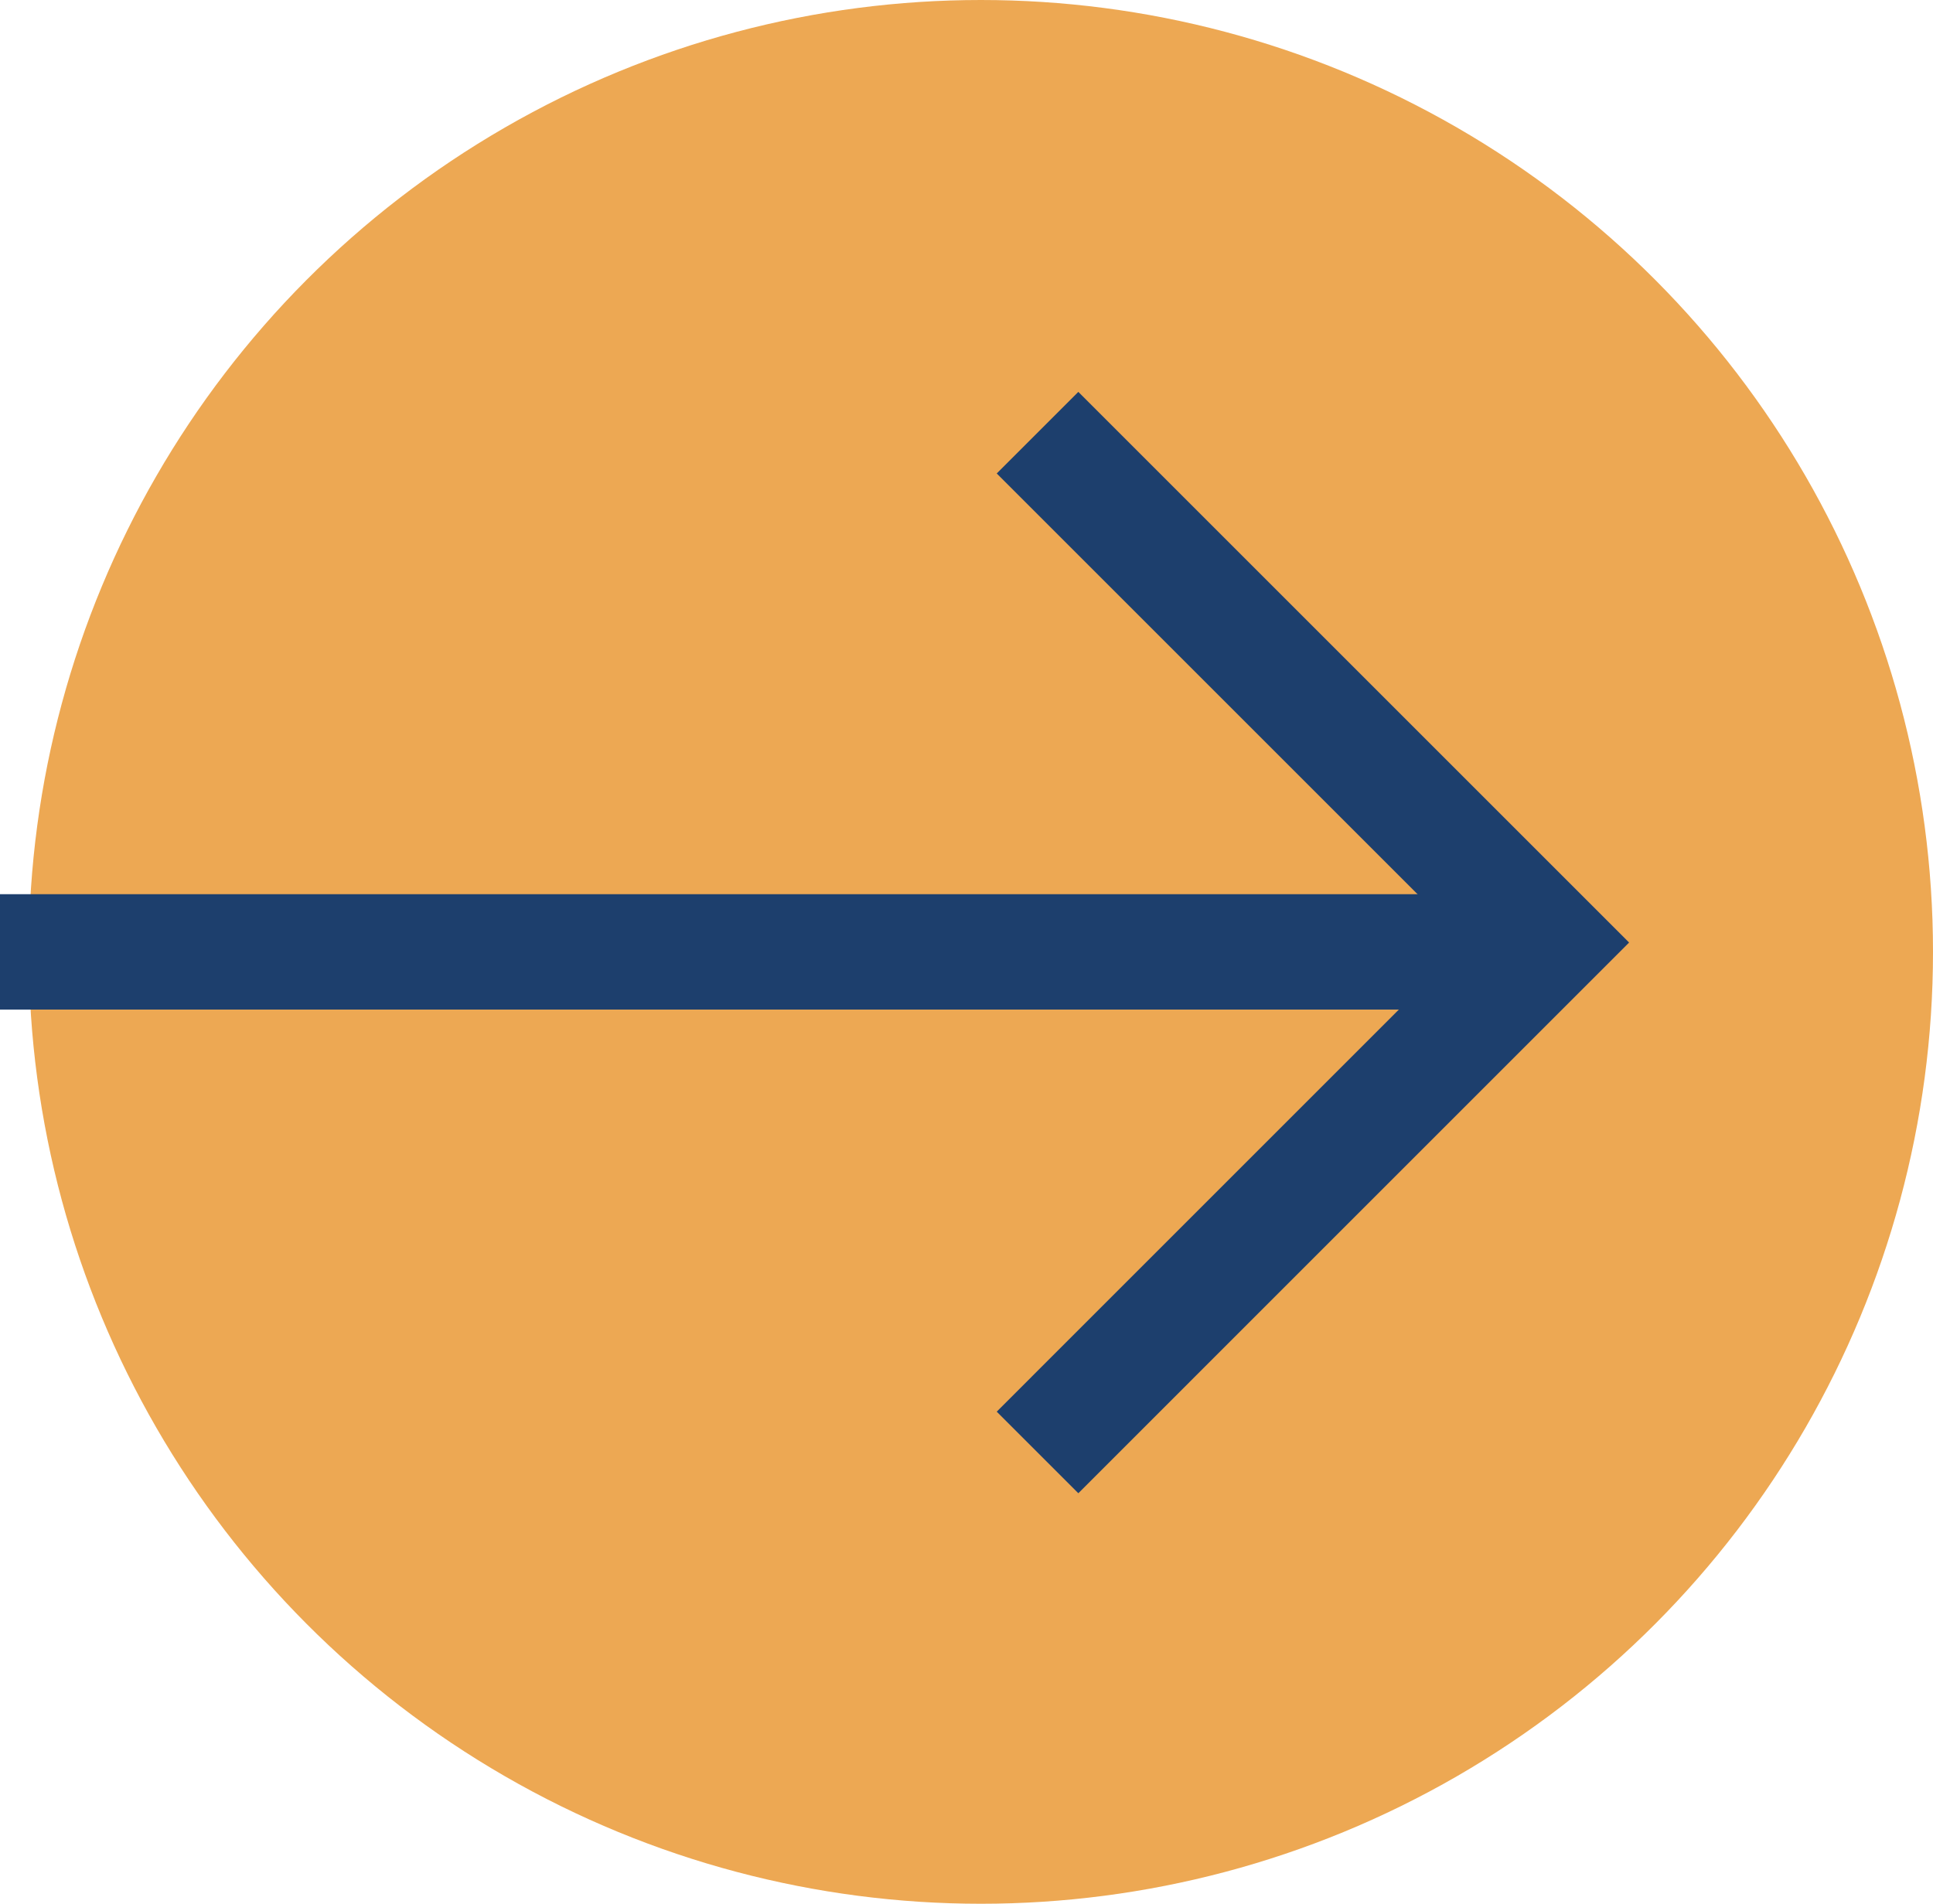
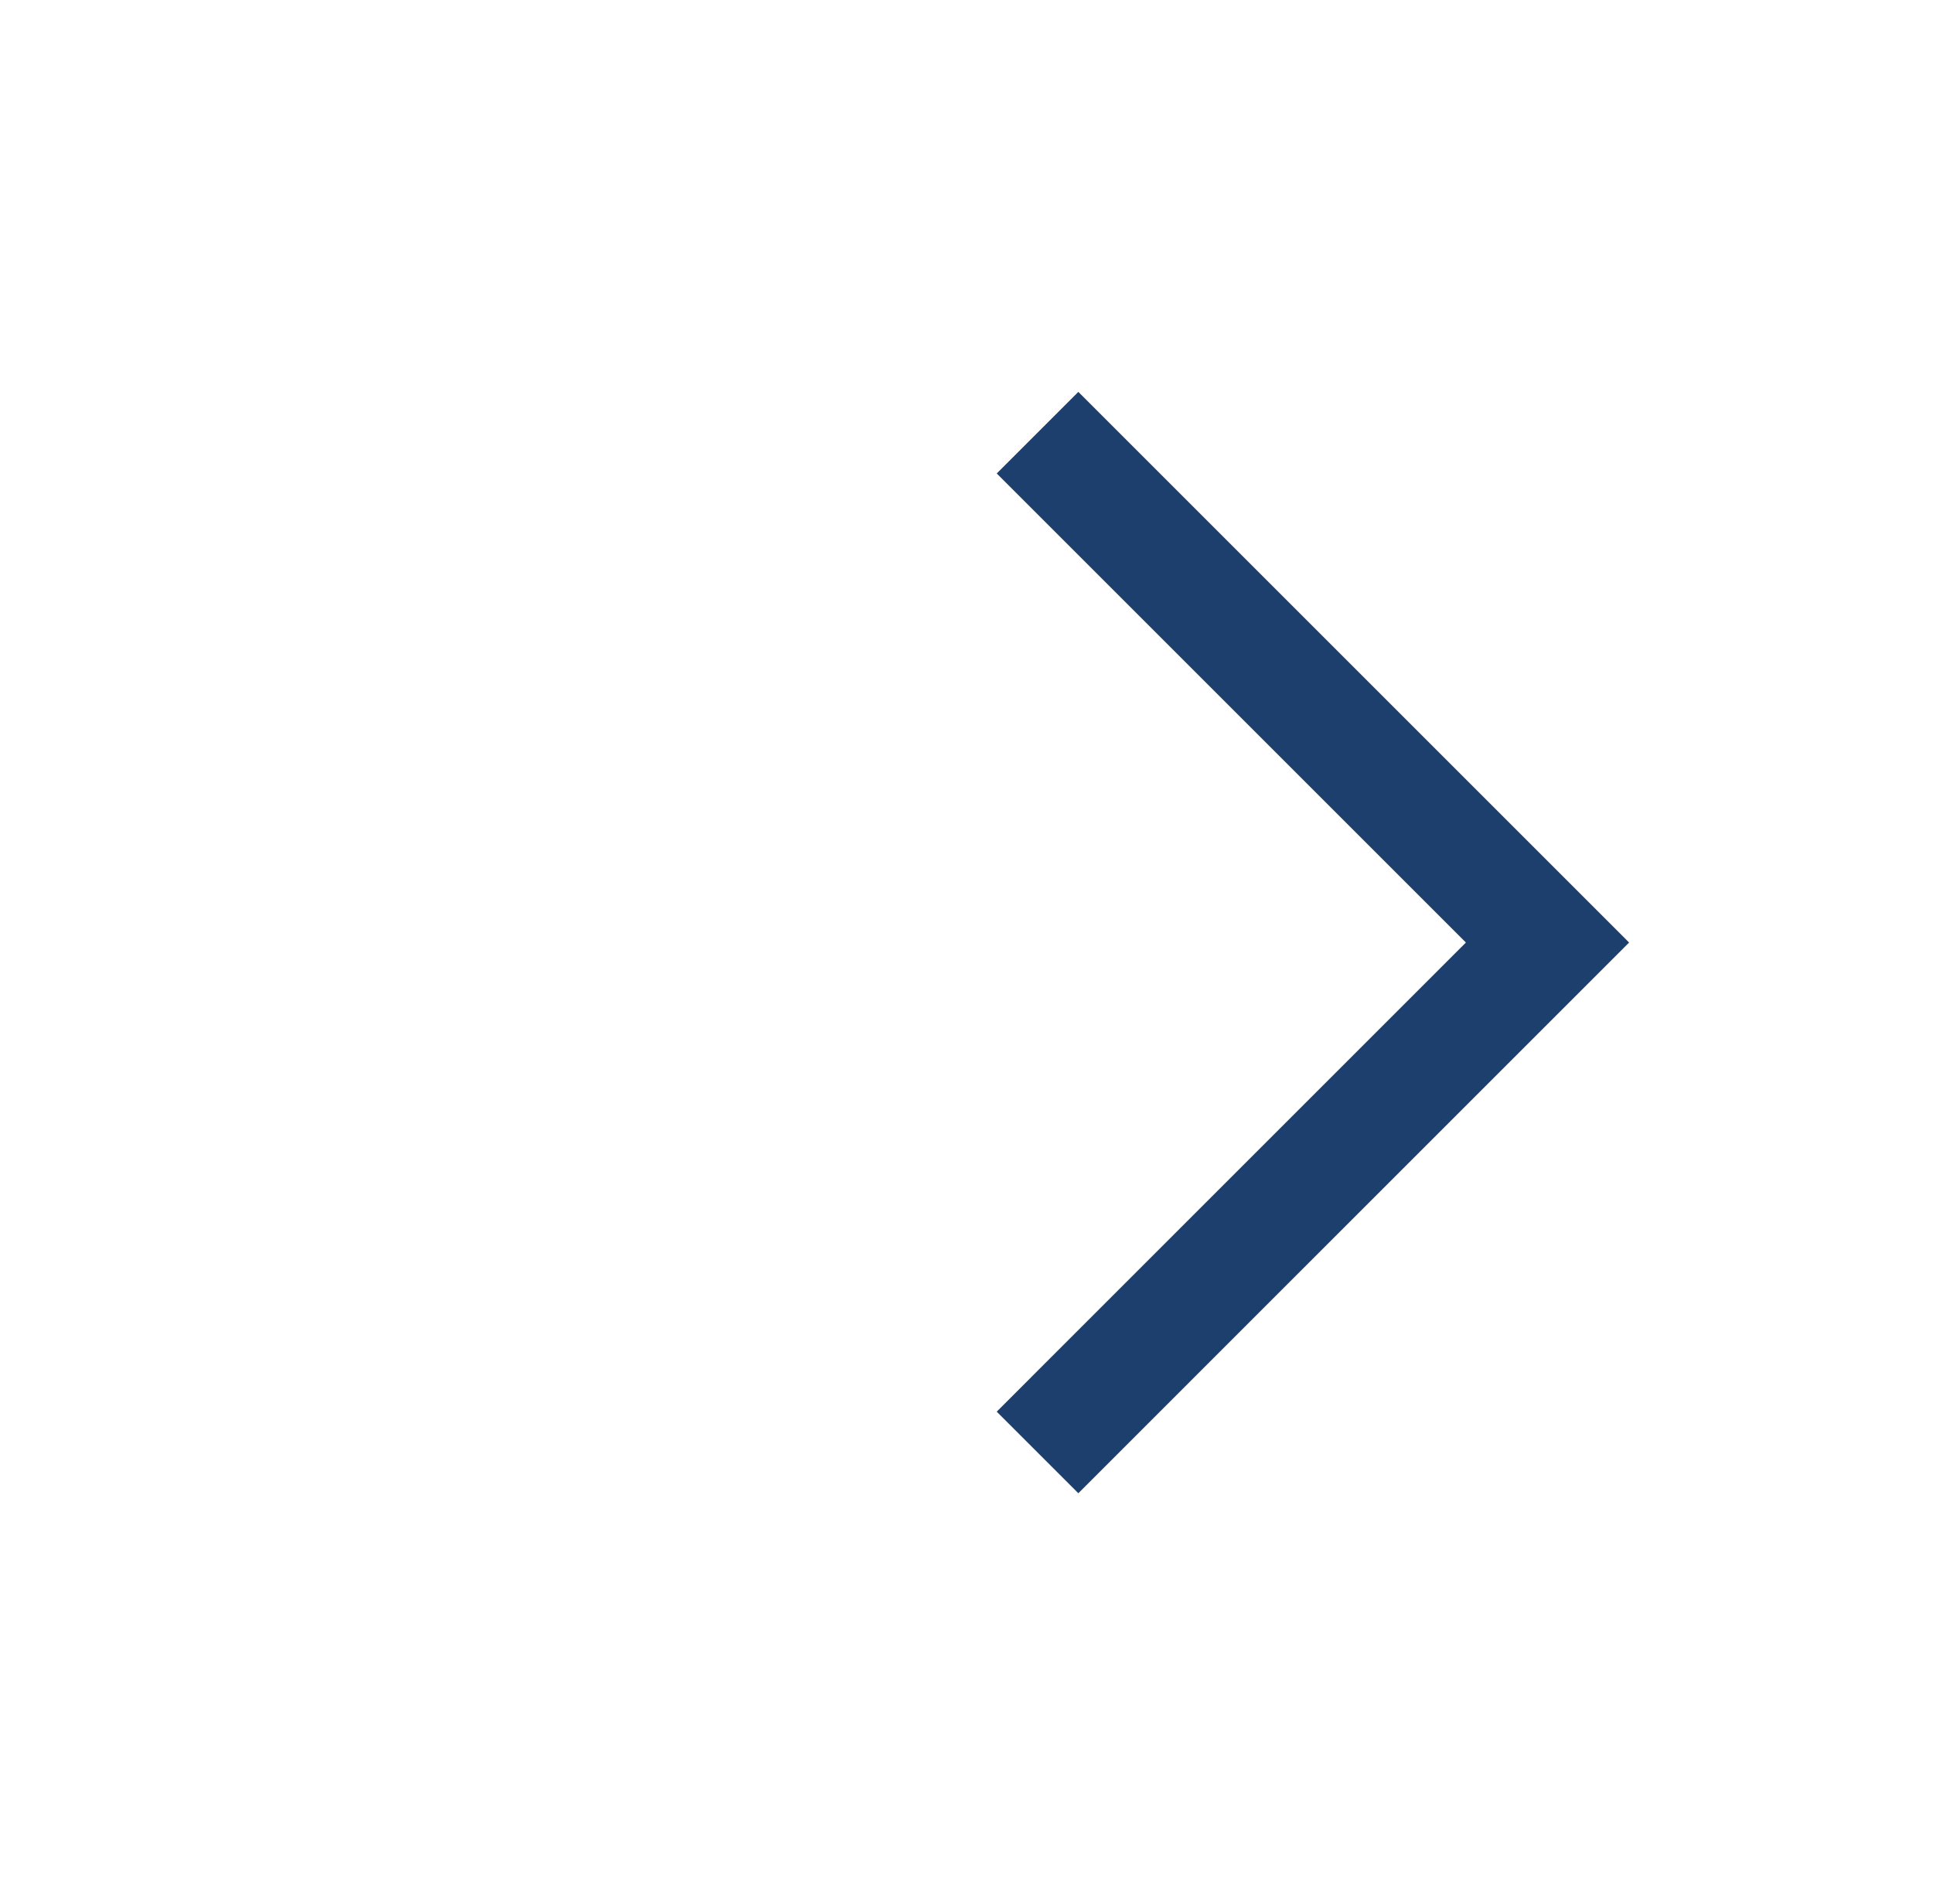
<svg xmlns="http://www.w3.org/2000/svg" width="33.5" height="33" viewBox="0 0 33.5 33">
  <defs>
    <style>.a{fill:#eda853;}.b{fill:none;stroke:#1d3f6d;stroke-width:2px;}</style>
  </defs>
-   <circle class="a" cx="16.5" cy="16.5" r="16.5" transform="translate(0.5)" />
-   <line class="b" x2="26.939" transform="translate(0 16.5)" />
  <path class="b" d="M318.5,8044l8.838,8.838-8.838,8.839" transform="translate(-300.519 -8036.5)" />
</svg>